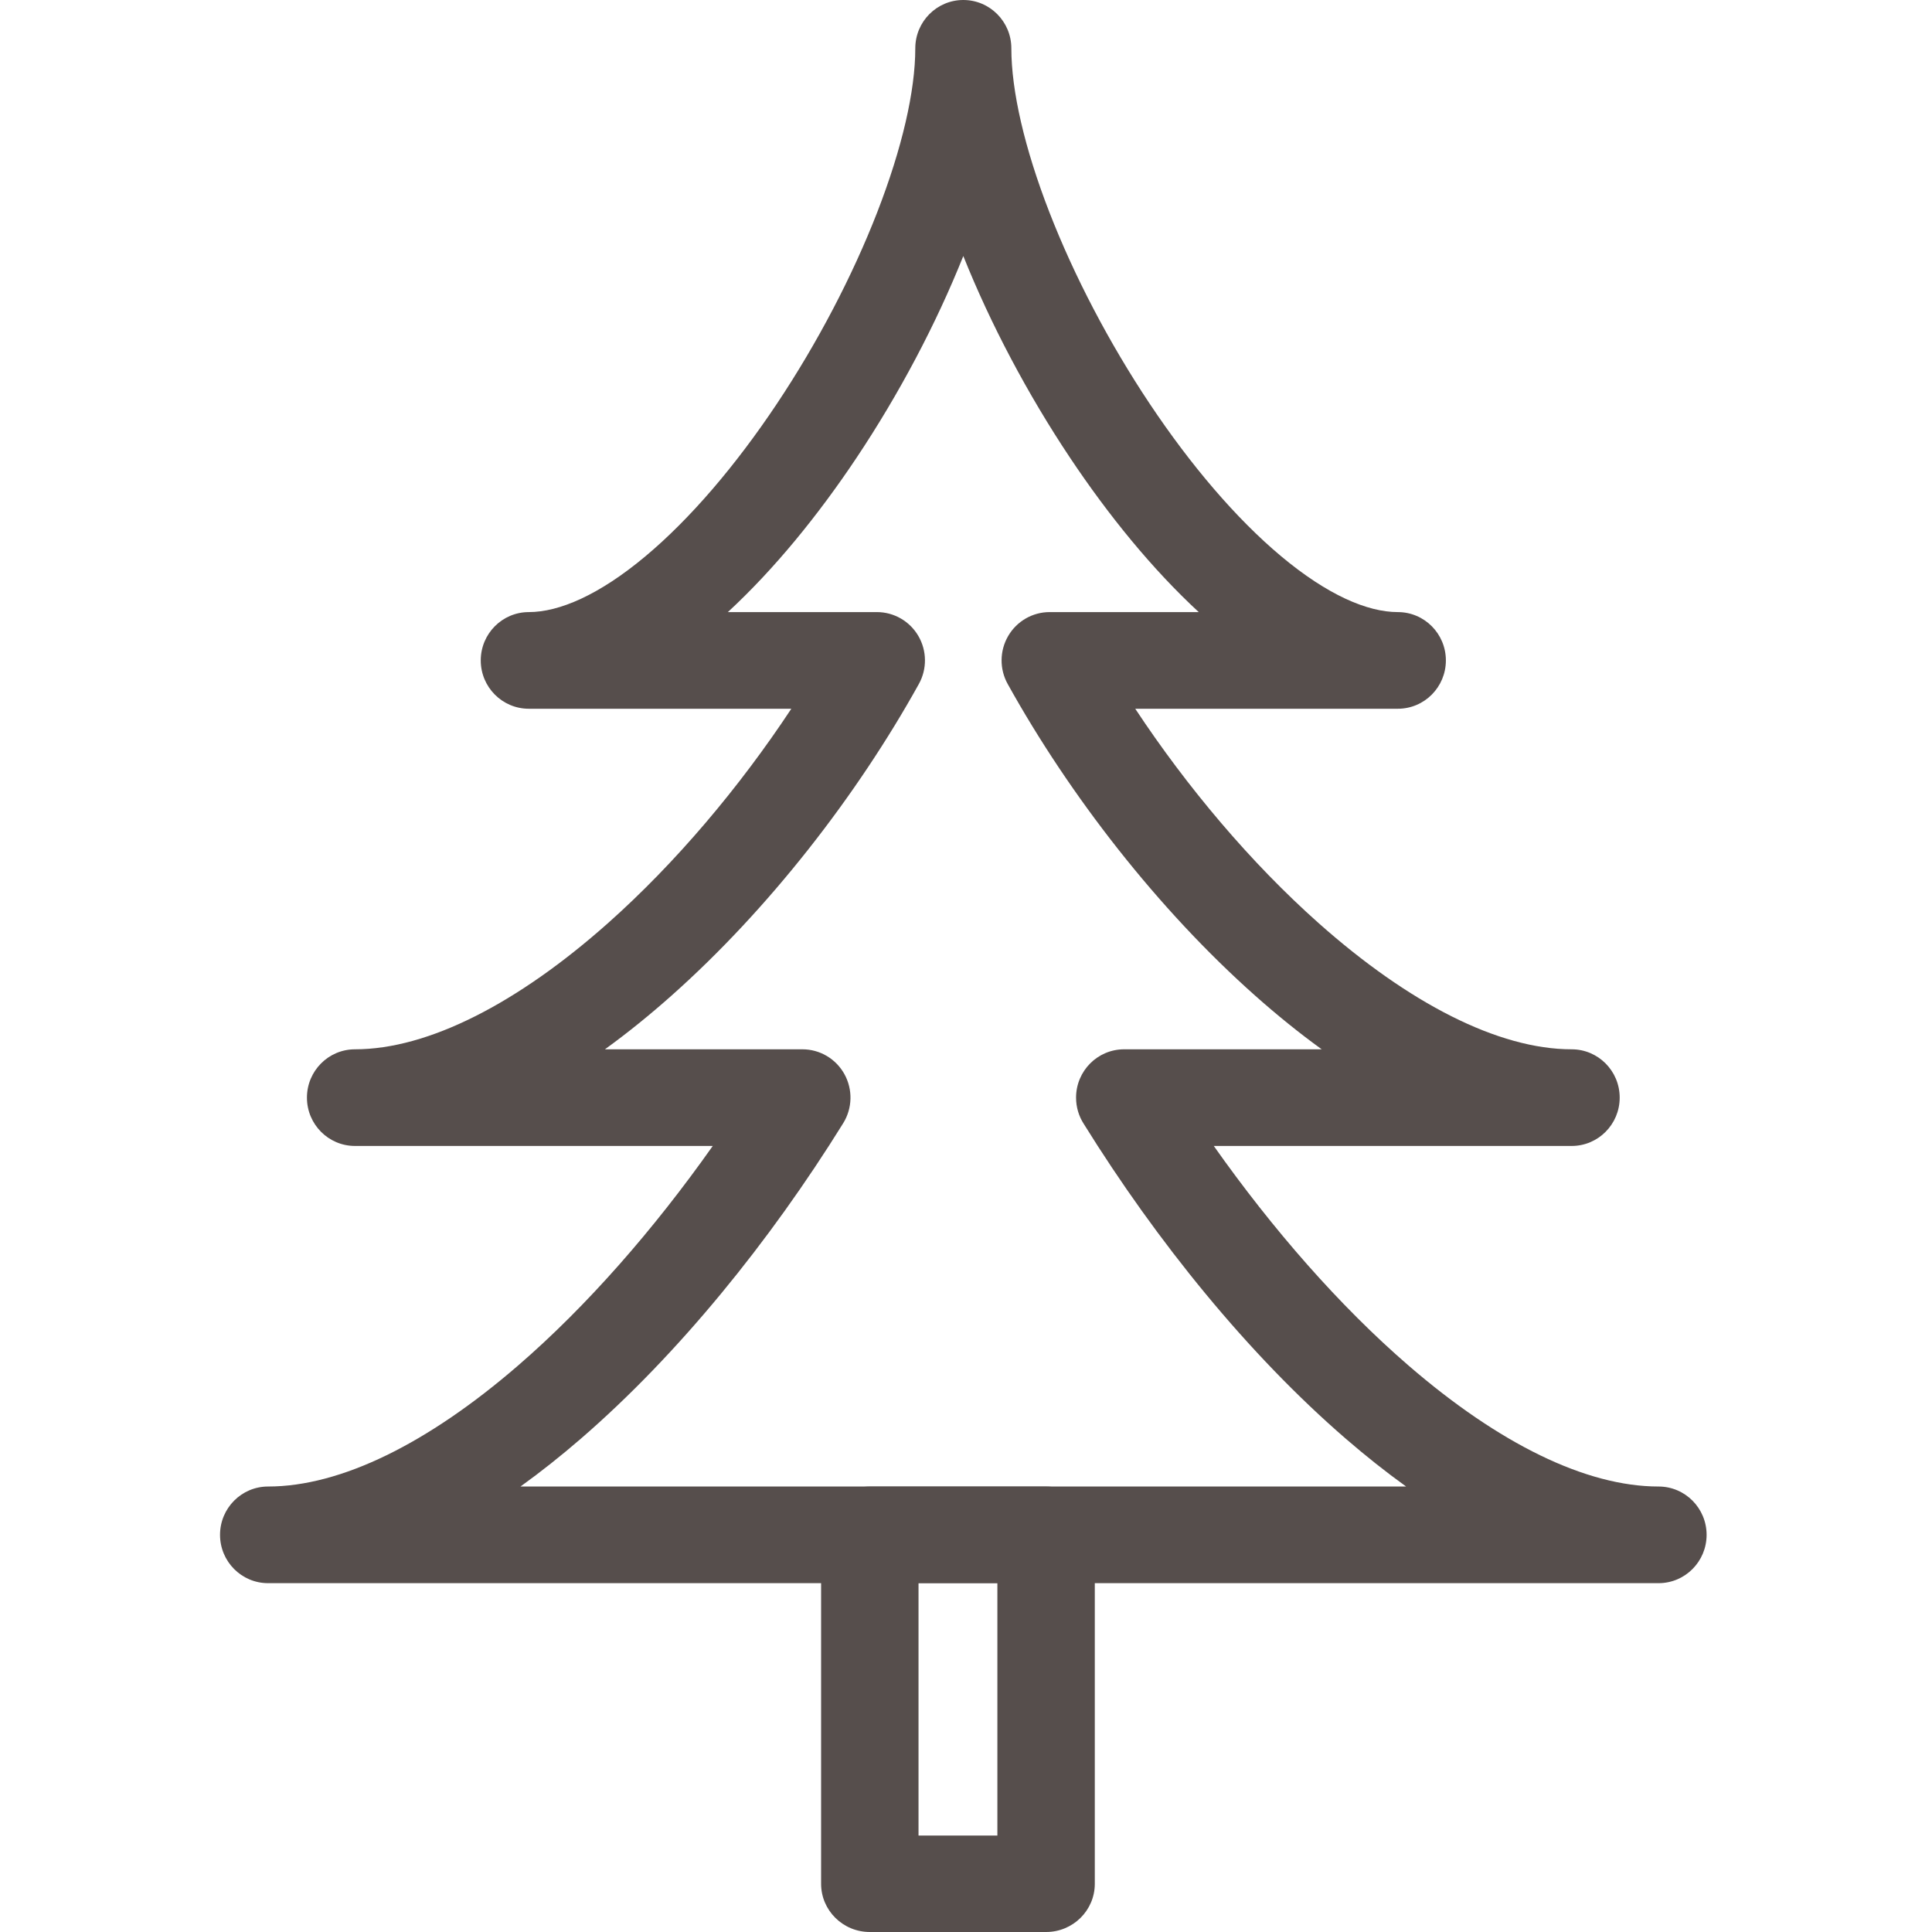
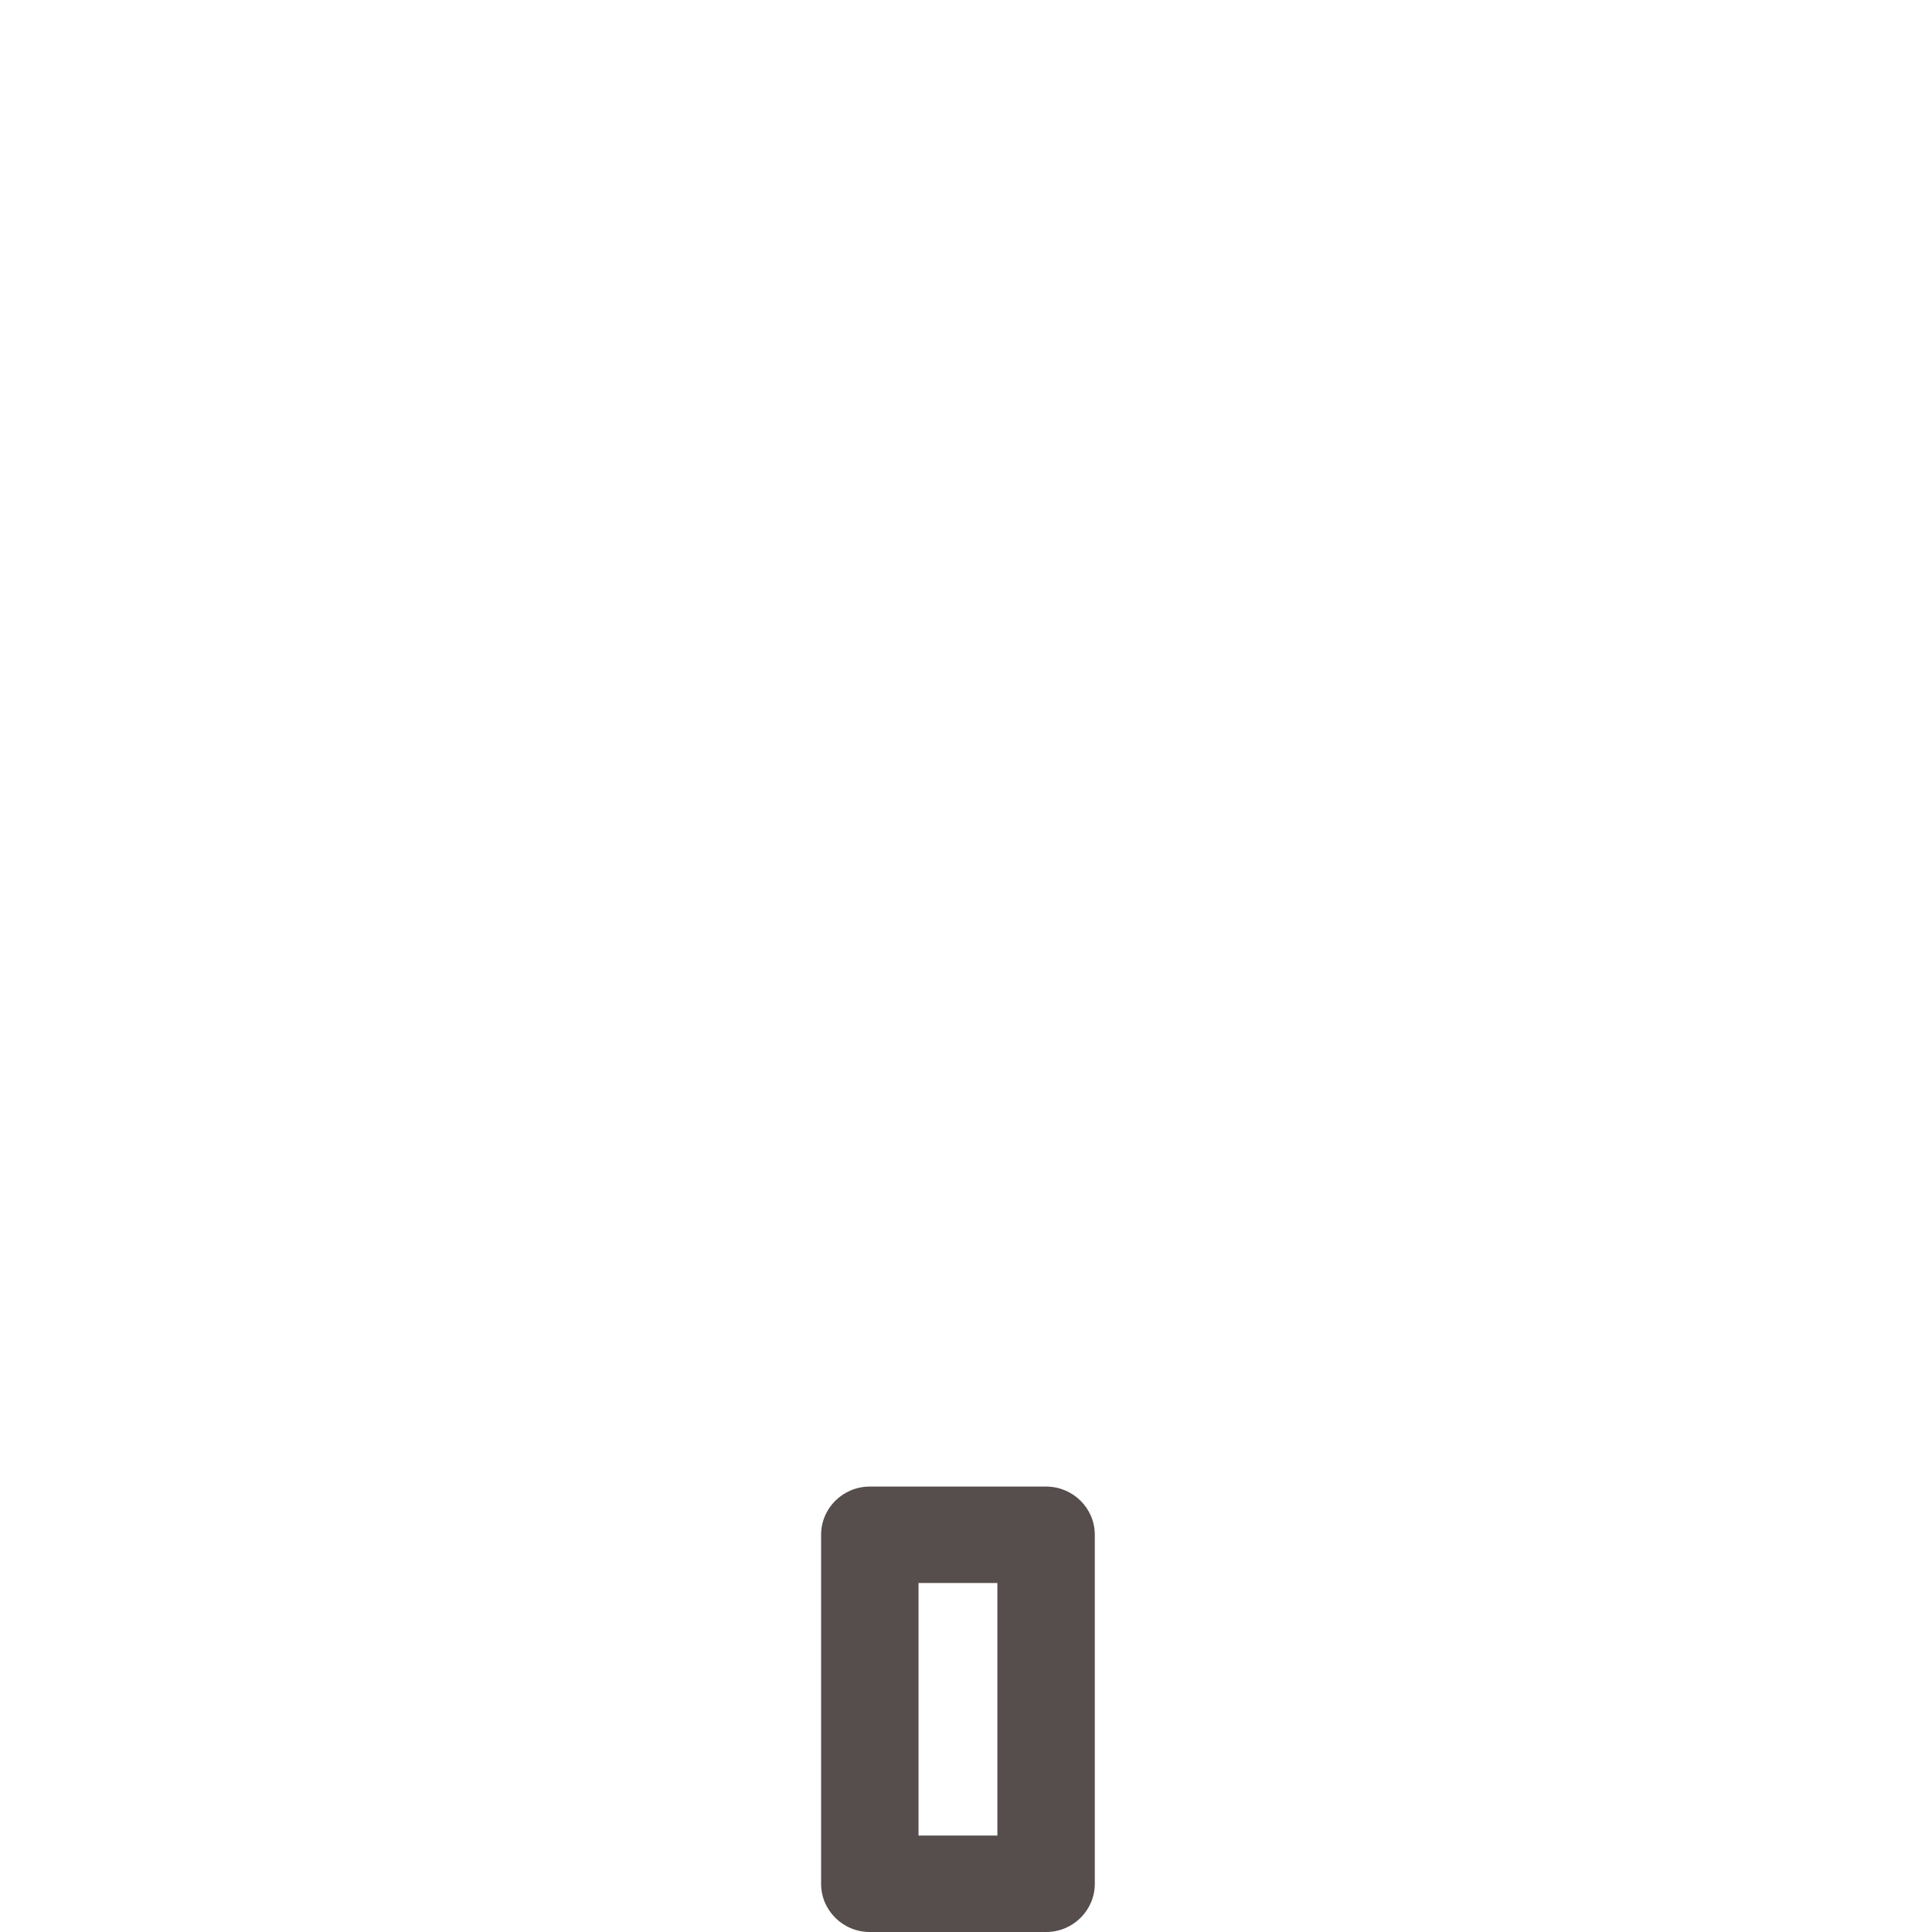
<svg xmlns="http://www.w3.org/2000/svg" width="360" height="360" viewBox="0 0 360 360" fill="none">
-   <path fill-rule="evenodd" clip-rule="evenodd" d="M179.5 0C184.443 0 188.449 4.031 188.449 9.004C188.449 16.926 190.9 27.617 195.551 39.582C200.15 51.414 206.671 63.903 214.255 75.268C221.862 86.668 230.34 96.641 238.733 103.659C247.321 110.84 254.762 114.055 260.469 114.055C265.412 114.055 269.418 118.087 269.418 123.06C269.418 128.033 265.412 132.064 260.469 132.064H211.536C221.201 146.69 233.098 160.809 245.739 172.038C262.508 186.934 279.189 195.523 292.857 195.523C297.799 195.523 301.806 199.555 301.806 204.528C301.806 209.501 297.799 213.532 292.857 213.532H226.172C237.142 229.075 249.622 243.362 262.467 254.456C279.28 268.98 295.496 276.991 309.051 276.991C313.993 276.991 318 281.023 318 285.996C318 290.969 313.993 295 309.051 295H49.949C45.007 295 41 290.969 41 285.996C41 281.023 45.007 276.991 49.949 276.991C63.504 276.991 79.715 268.98 96.524 254.457C109.366 243.362 121.844 229.076 132.812 213.532H66.143C61.201 213.532 57.194 209.501 57.194 204.528C57.194 199.555 61.201 195.523 66.143 195.523C79.811 195.523 96.492 186.934 113.259 172.038C125.898 160.809 137.793 146.69 147.452 132.064H98.531C93.588 132.064 89.582 128.033 89.582 123.06C89.582 118.087 93.588 114.055 98.531 114.055C104.233 114.055 111.672 110.841 120.26 103.659C128.652 96.641 137.131 86.668 144.739 75.267C152.324 63.902 158.846 51.413 163.447 39.582C168.099 27.616 170.551 16.926 170.551 9.004C170.551 4.031 174.557 0 179.5 0ZM179.499 47.706C174.446 60.341 167.544 73.401 159.599 85.306C152.427 96.052 144.257 106.081 135.625 114.055H163.403C166.578 114.055 169.514 115.747 171.121 118.501C172.728 121.256 172.765 124.66 171.217 127.449C159.675 148.251 143.227 169.438 125.105 185.537C121.115 189.082 116.974 192.443 112.721 195.523H149.525C152.778 195.523 155.774 197.299 157.352 200.161C158.929 203.023 158.839 206.521 157.116 209.297C143.484 231.26 126.405 252.378 108.185 268.12C104.54 271.269 100.799 274.246 96.985 276.991H262.01C258.194 274.246 254.453 271.269 250.808 268.12C232.617 252.407 215.562 231.338 201.942 209.417C201.036 208.009 200.509 206.33 200.509 204.528C200.509 199.555 204.516 195.523 209.459 195.523H246.278C242.025 192.443 237.883 189.083 233.893 185.538C215.77 169.438 199.318 148.252 187.768 127.451C186.219 124.663 186.255 121.257 187.862 118.502C189.469 115.748 192.406 114.055 195.581 114.055H223.368C214.735 106.081 206.565 96.052 199.395 85.306C191.451 73.401 184.55 60.341 179.499 47.706Z" fill="#564E4C" />
  <path fill-rule="evenodd" clip-rule="evenodd" d="M153 285.985C153 281.023 157.064 277 162.076 277H194.924C199.936 277 204 281.023 204 285.985V351.015C204 355.977 199.936 360 194.924 360H162.076C157.064 360 153 355.977 153 351.015V285.985ZM171.153 294.969V342.031H185.847V294.969H171.153Z" fill="#564E4C" />
</svg>